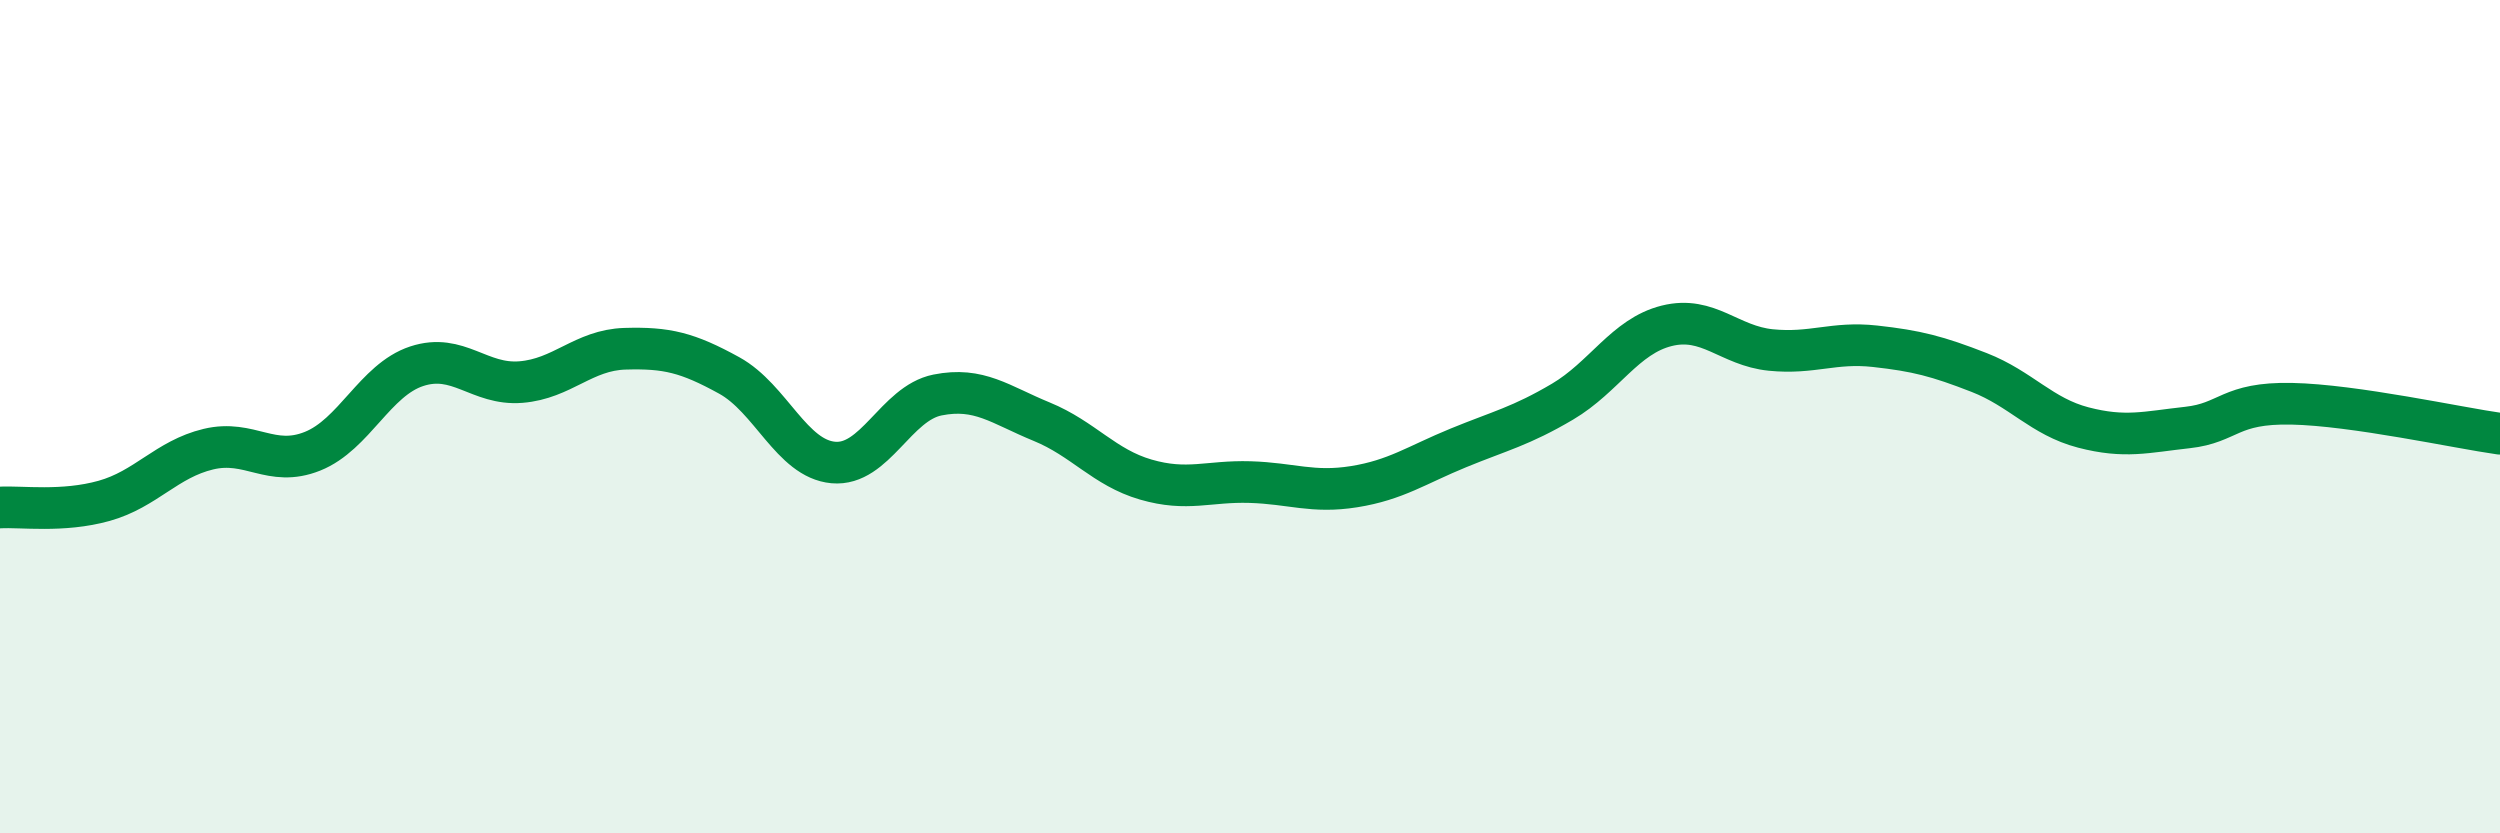
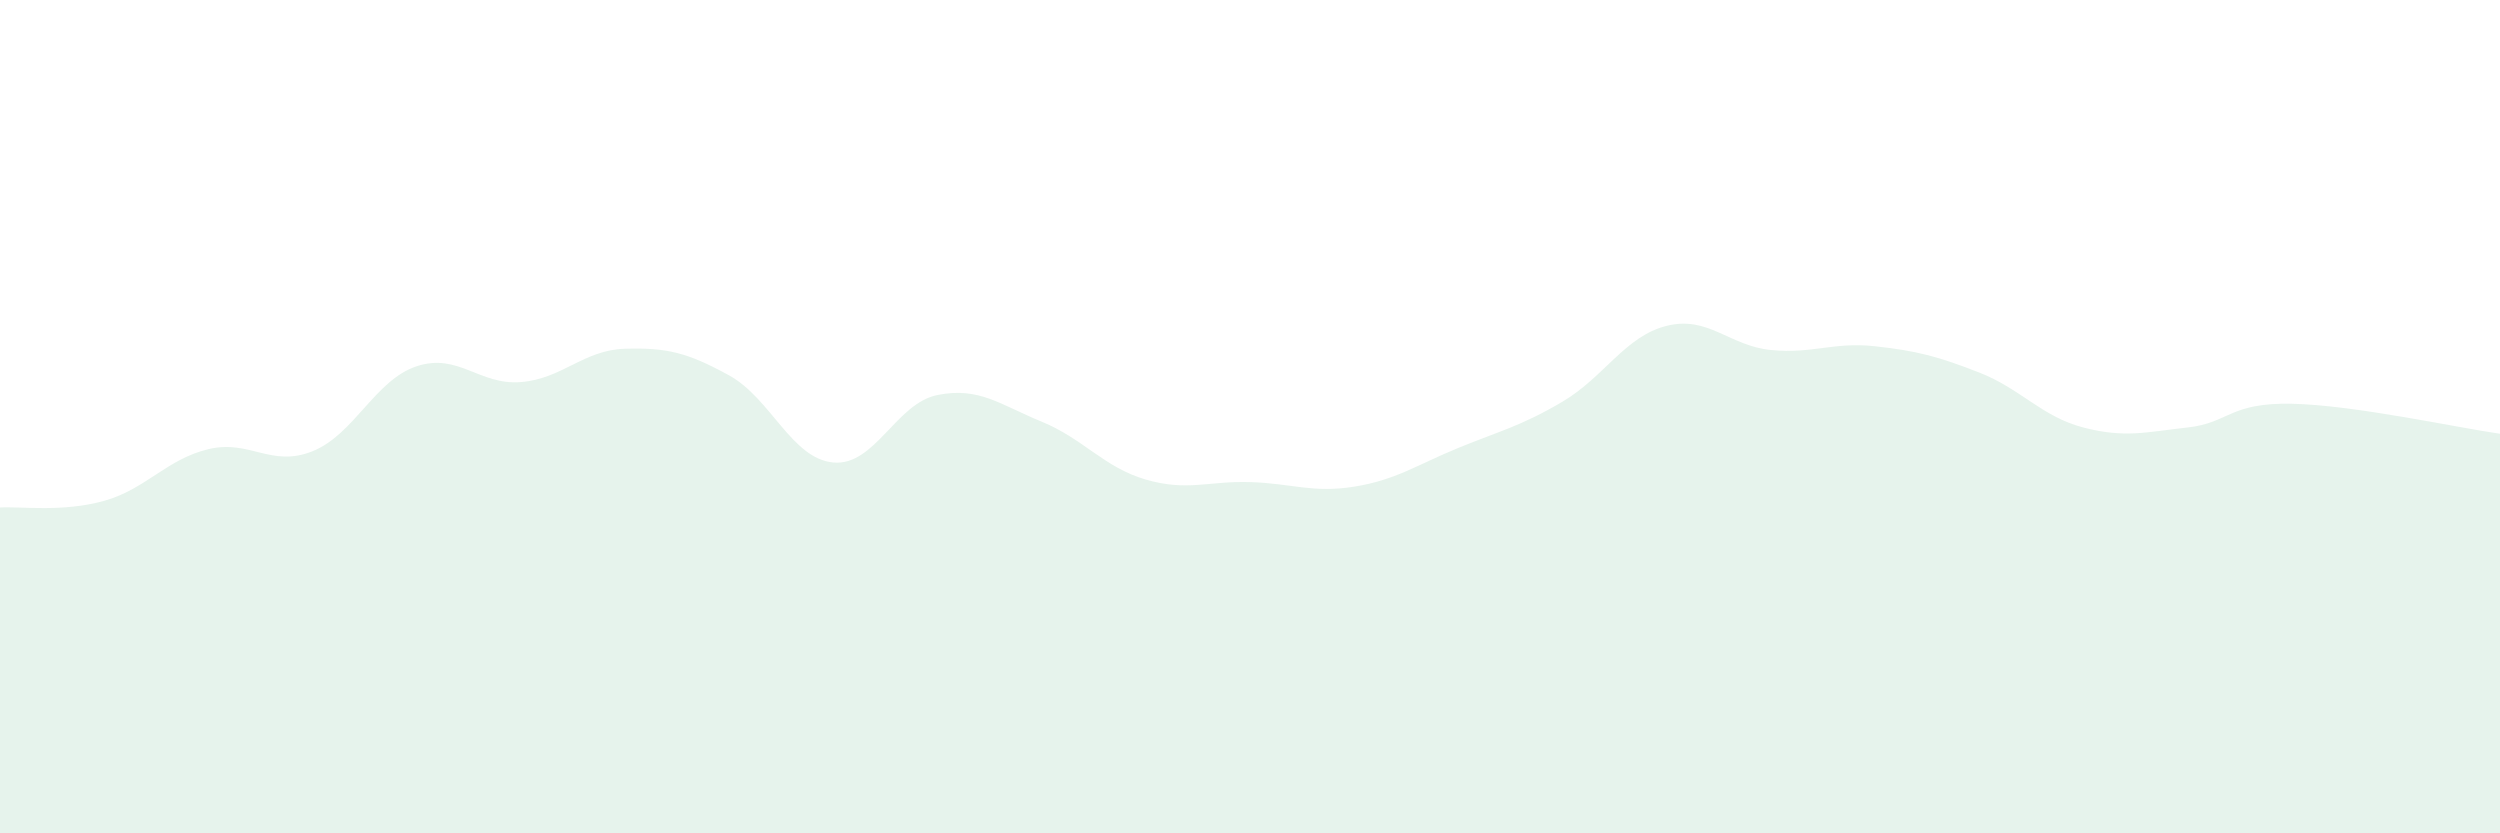
<svg xmlns="http://www.w3.org/2000/svg" width="60" height="20" viewBox="0 0 60 20">
  <path d="M 0,12.18 C 0.5,12.15 1.5,12.3 2.5,12.02 C 3.5,11.74 4,11.02 5,10.78 C 6,10.54 6.5,11.23 7.5,10.83 C 8.5,10.43 9,9.12 10,8.79 C 11,8.46 11.5,9.25 12.5,9.17 C 13.5,9.09 14,8.4 15,8.37 C 16,8.34 16.5,8.46 17.5,9.01 C 18.5,9.56 19,11.01 20,11.1 C 21,11.19 21.5,9.68 22.5,9.48 C 23.5,9.28 24,9.71 25,10.12 C 26,10.53 26.5,11.22 27.5,11.51 C 28.5,11.8 29,11.54 30,11.57 C 31,11.6 31.5,11.84 32.5,11.68 C 33.5,11.52 34,11.16 35,10.75 C 36,10.34 36.5,10.23 37.5,9.64 C 38.5,9.05 39,8.07 40,7.82 C 41,7.57 41.5,8.3 42.5,8.4 C 43.5,8.5 44,8.2 45,8.31 C 46,8.42 46.5,8.55 47.5,8.94 C 48.5,9.33 49,10 50,10.26 C 51,10.52 51.5,10.37 52.5,10.26 C 53.5,10.15 53.5,9.66 55,9.69 C 56.5,9.72 59,10.27 60,10.41L60 20L0 20Z" fill="#008740" opacity="0.1" stroke-linecap="round" stroke-linejoin="round" />
-   <path d="M 0,12.18 C 0.5,12.15 1.5,12.3 2.5,12.02 C 3.5,11.74 4,11.02 5,10.78 C 6,10.54 6.5,11.23 7.5,10.83 C 8.5,10.43 9,9.12 10,8.79 C 11,8.46 11.5,9.25 12.5,9.17 C 13.5,9.09 14,8.4 15,8.37 C 16,8.34 16.5,8.46 17.5,9.01 C 18.5,9.56 19,11.01 20,11.1 C 21,11.19 21.5,9.68 22.5,9.48 C 23.5,9.28 24,9.71 25,10.12 C 26,10.53 26.5,11.22 27.5,11.51 C 28.5,11.8 29,11.54 30,11.57 C 31,11.6 31.5,11.84 32.5,11.68 C 33.5,11.52 34,11.16 35,10.75 C 36,10.34 36.5,10.23 37.5,9.64 C 38.5,9.05 39,8.07 40,7.82 C 41,7.57 41.5,8.3 42.5,8.4 C 43.5,8.5 44,8.2 45,8.31 C 46,8.42 46.5,8.55 47.5,8.94 C 48.5,9.33 49,10 50,10.26 C 51,10.52 51.5,10.37 52.5,10.26 C 53.5,10.15 53.5,9.66 55,9.69 C 56.5,9.72 59,10.27 60,10.41" stroke="#008740" stroke-width="1" fill="none" stroke-linecap="round" stroke-linejoin="round" />
</svg>